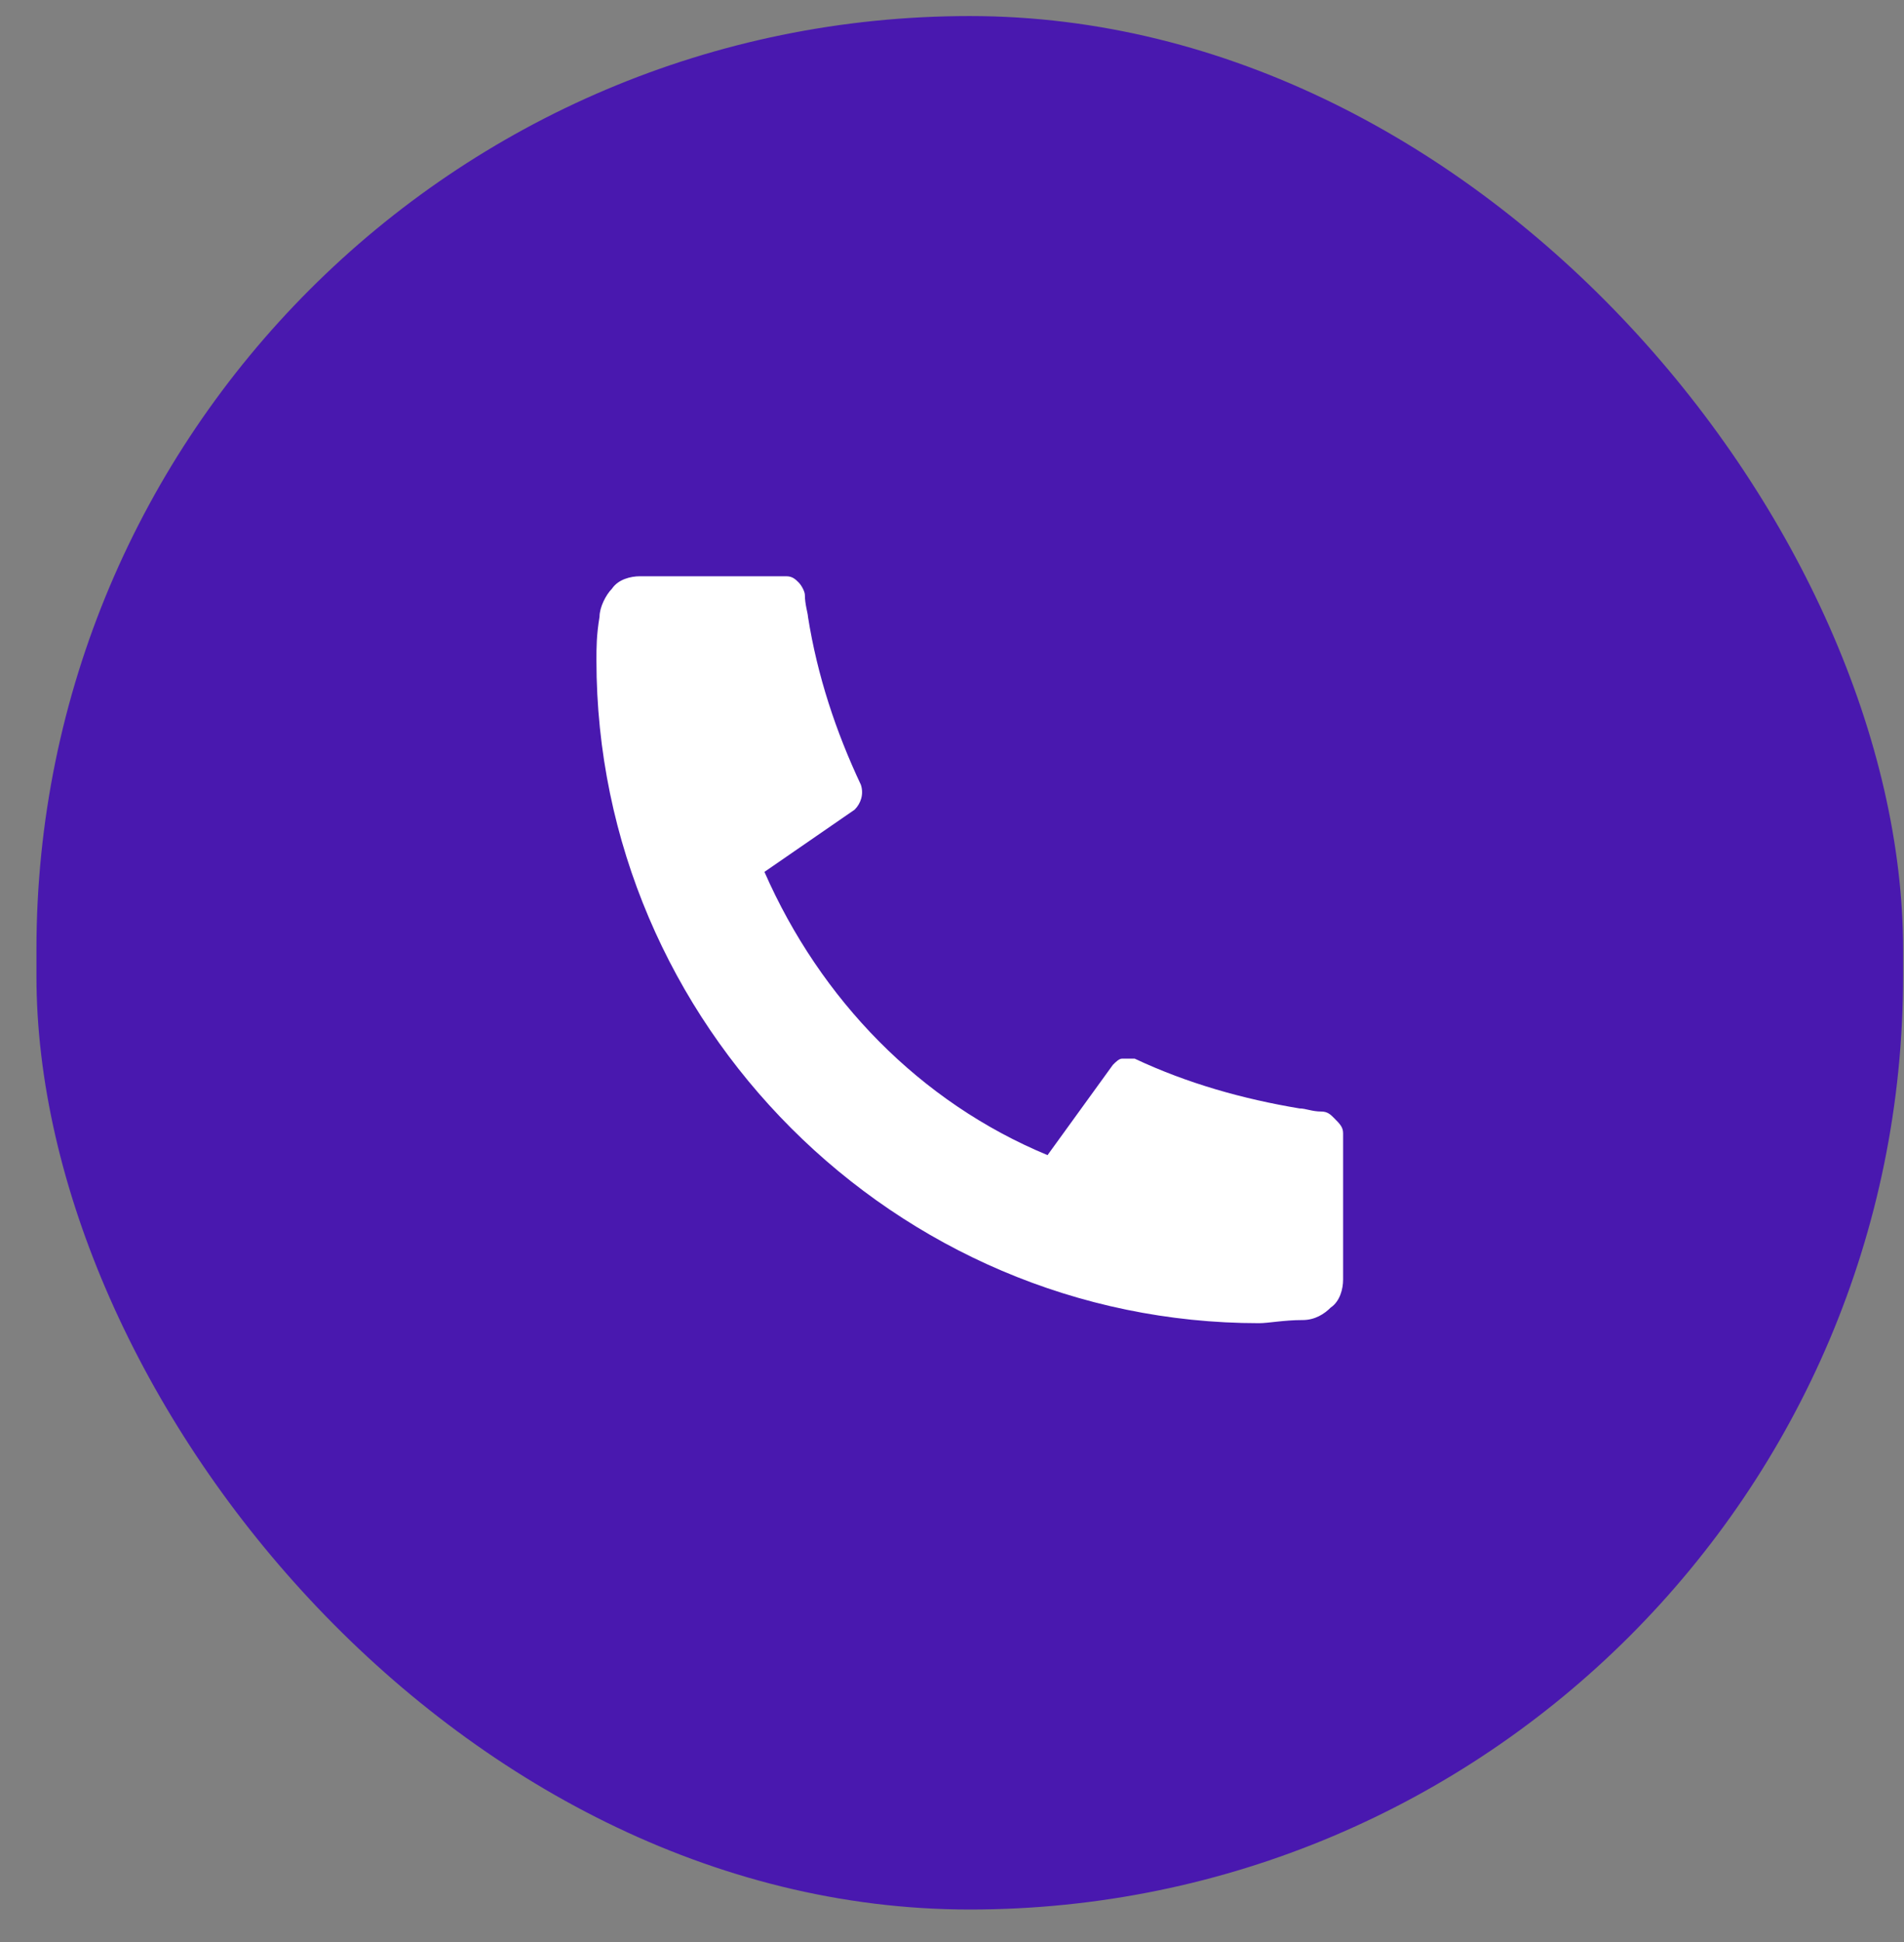
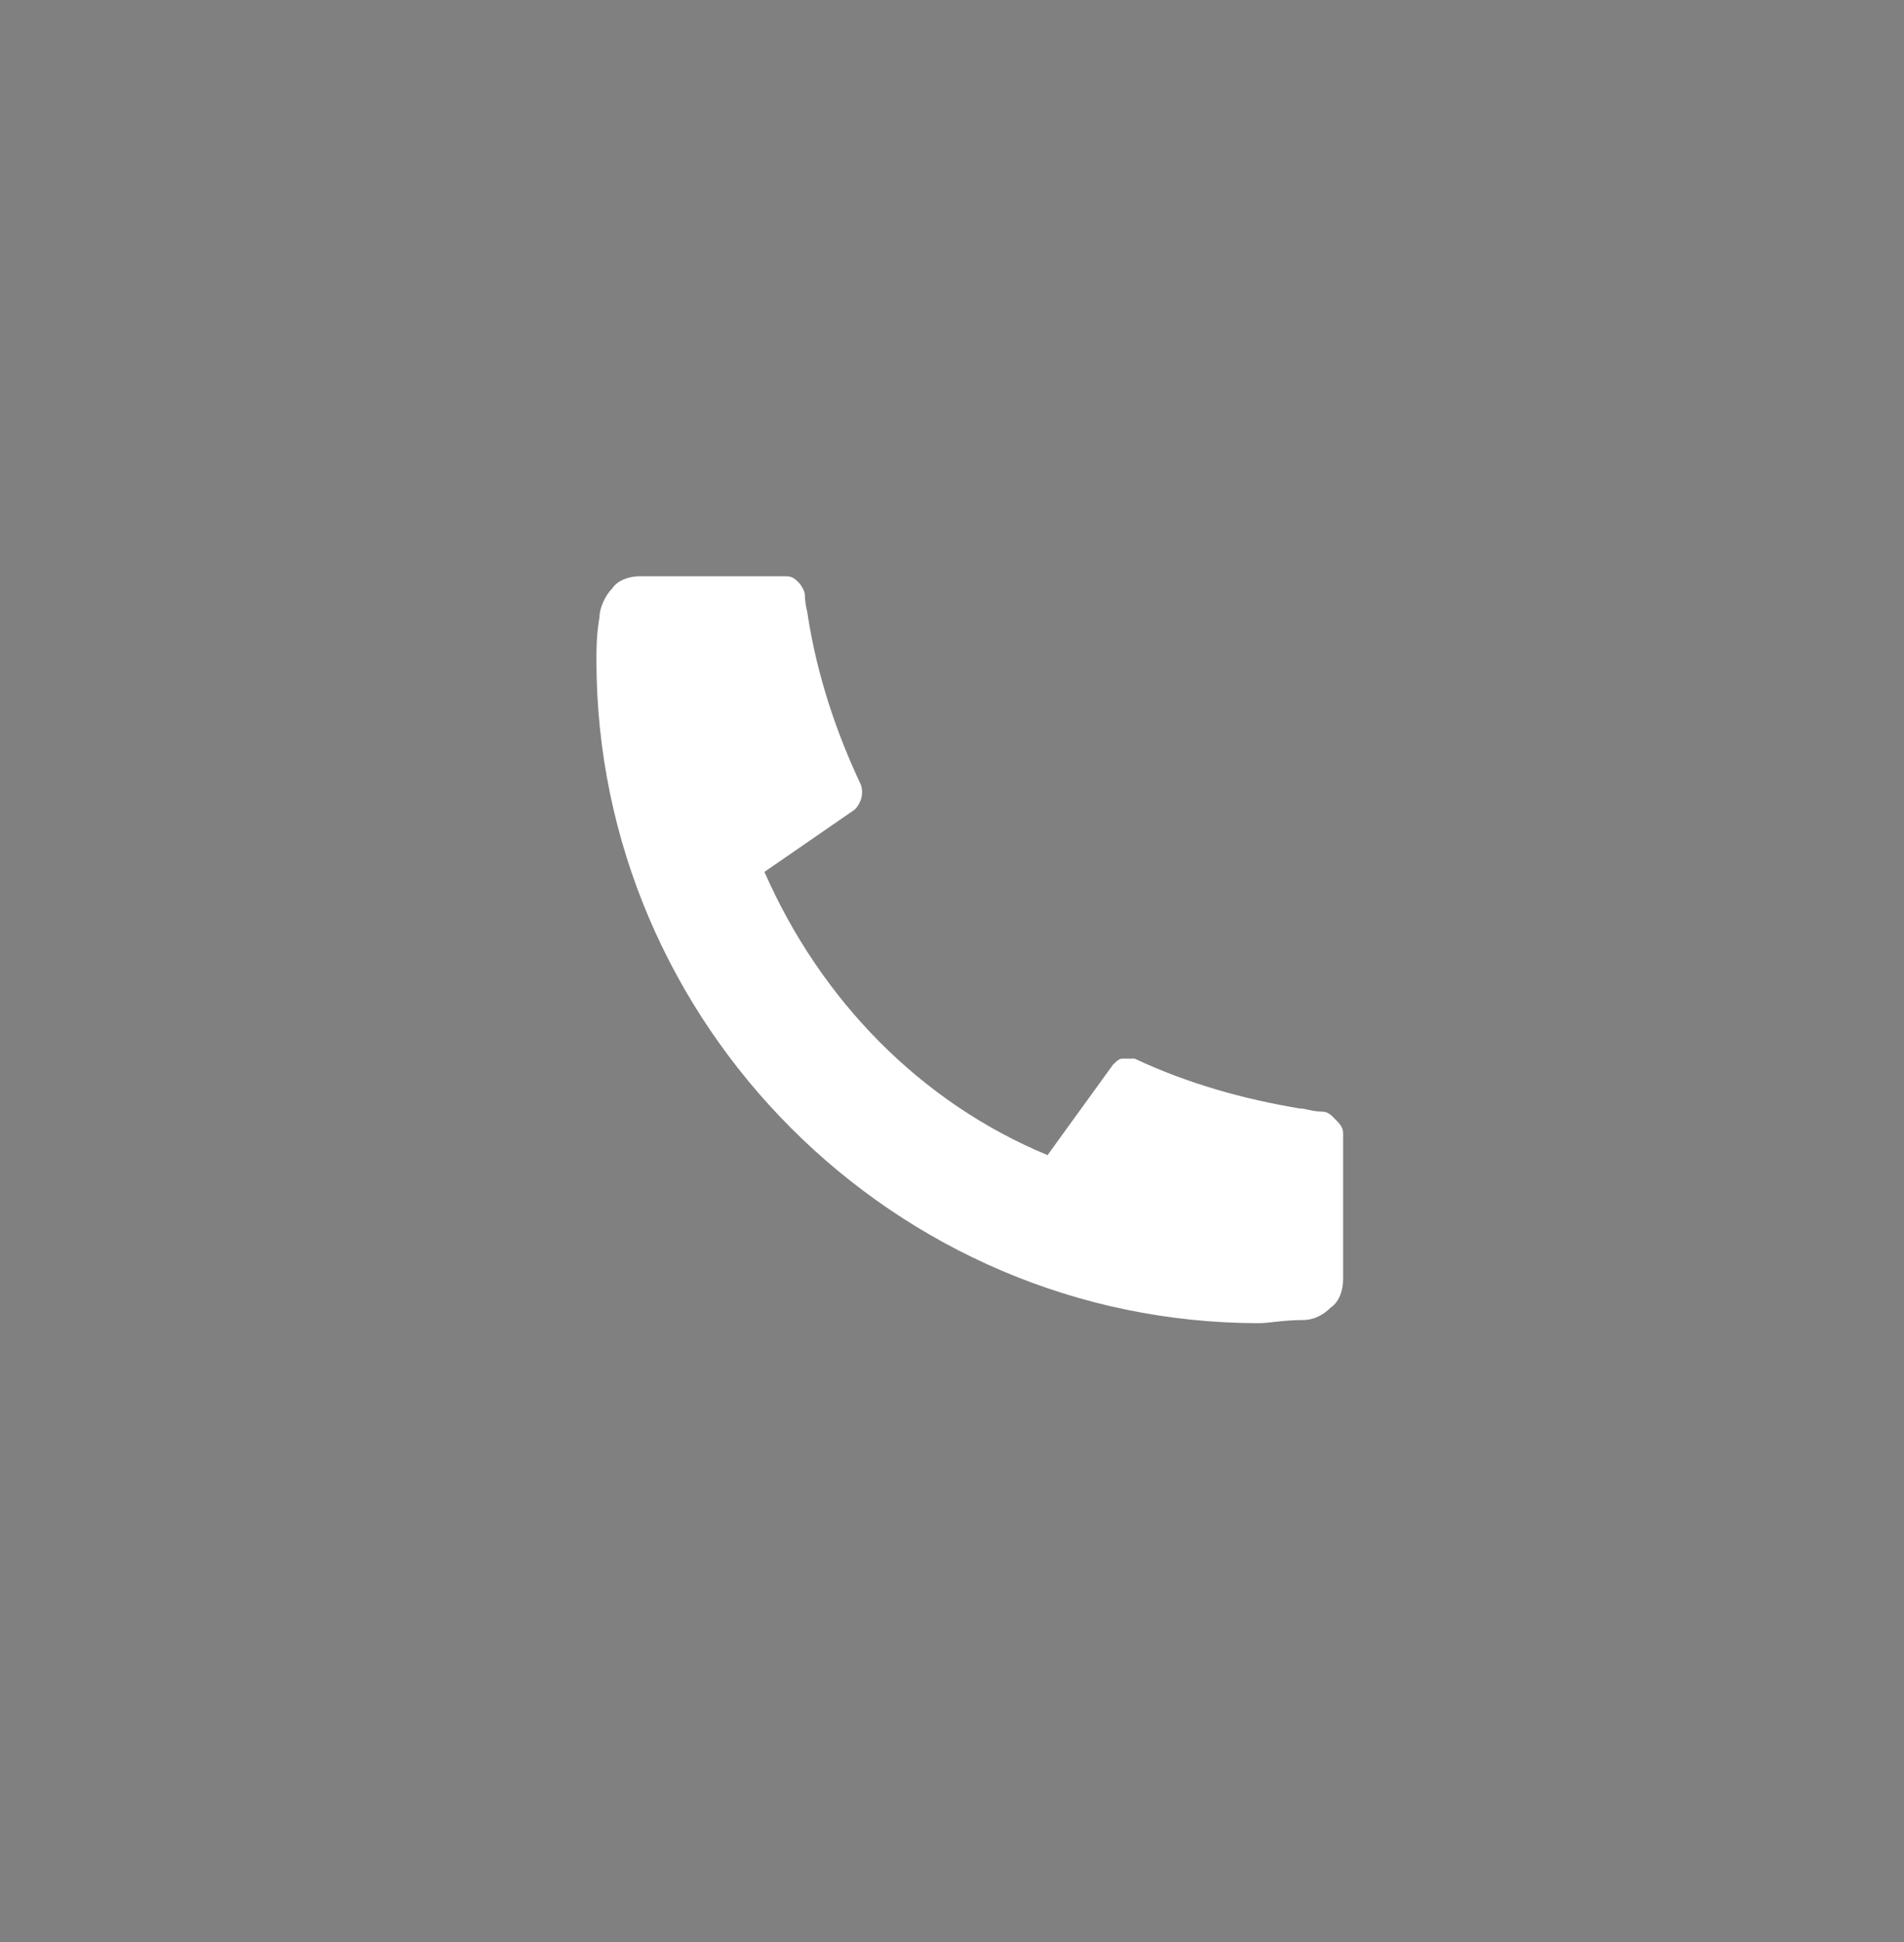
<svg xmlns="http://www.w3.org/2000/svg" width="51" height="52" viewBox="0 0 51 52" fill="none">
  <rect x="0" y="0" width="51" height="52" fill="#808080" stroke="none" />
-   <rect x="0.976" y="0.43" width="50" height="50.7" rx="25" fill="#4918AF" />
  <path d="M35.976 30.346V34.263C35.976 34.513 35.892 34.846 35.642 35.013C35.476 35.18 35.226 35.346 34.892 35.346C34.392 35.346 33.976 35.43 33.726 35.43C23.976 35.43 15.976 27.43 15.976 17.68C15.976 17.346 15.976 17.013 16.059 16.513C16.059 16.263 16.226 15.93 16.392 15.763C16.559 15.513 16.892 15.43 17.142 15.43H21.059C21.226 15.43 21.309 15.513 21.392 15.596C21.476 15.68 21.559 15.846 21.559 15.93C21.559 16.18 21.642 16.43 21.642 16.513C21.892 18.096 22.392 19.596 23.059 21.013C23.142 21.263 23.059 21.513 22.892 21.68L20.476 23.346C21.976 26.763 24.642 29.513 28.059 30.93L29.809 28.513C29.892 28.43 29.976 28.346 30.059 28.346C30.142 28.346 30.309 28.346 30.392 28.346C31.809 29.013 33.309 29.43 34.809 29.68C34.976 29.68 35.142 29.763 35.392 29.763C35.559 29.763 35.642 29.846 35.726 29.93C35.892 30.096 35.976 30.18 35.976 30.346Z" fill="white" />
</svg>